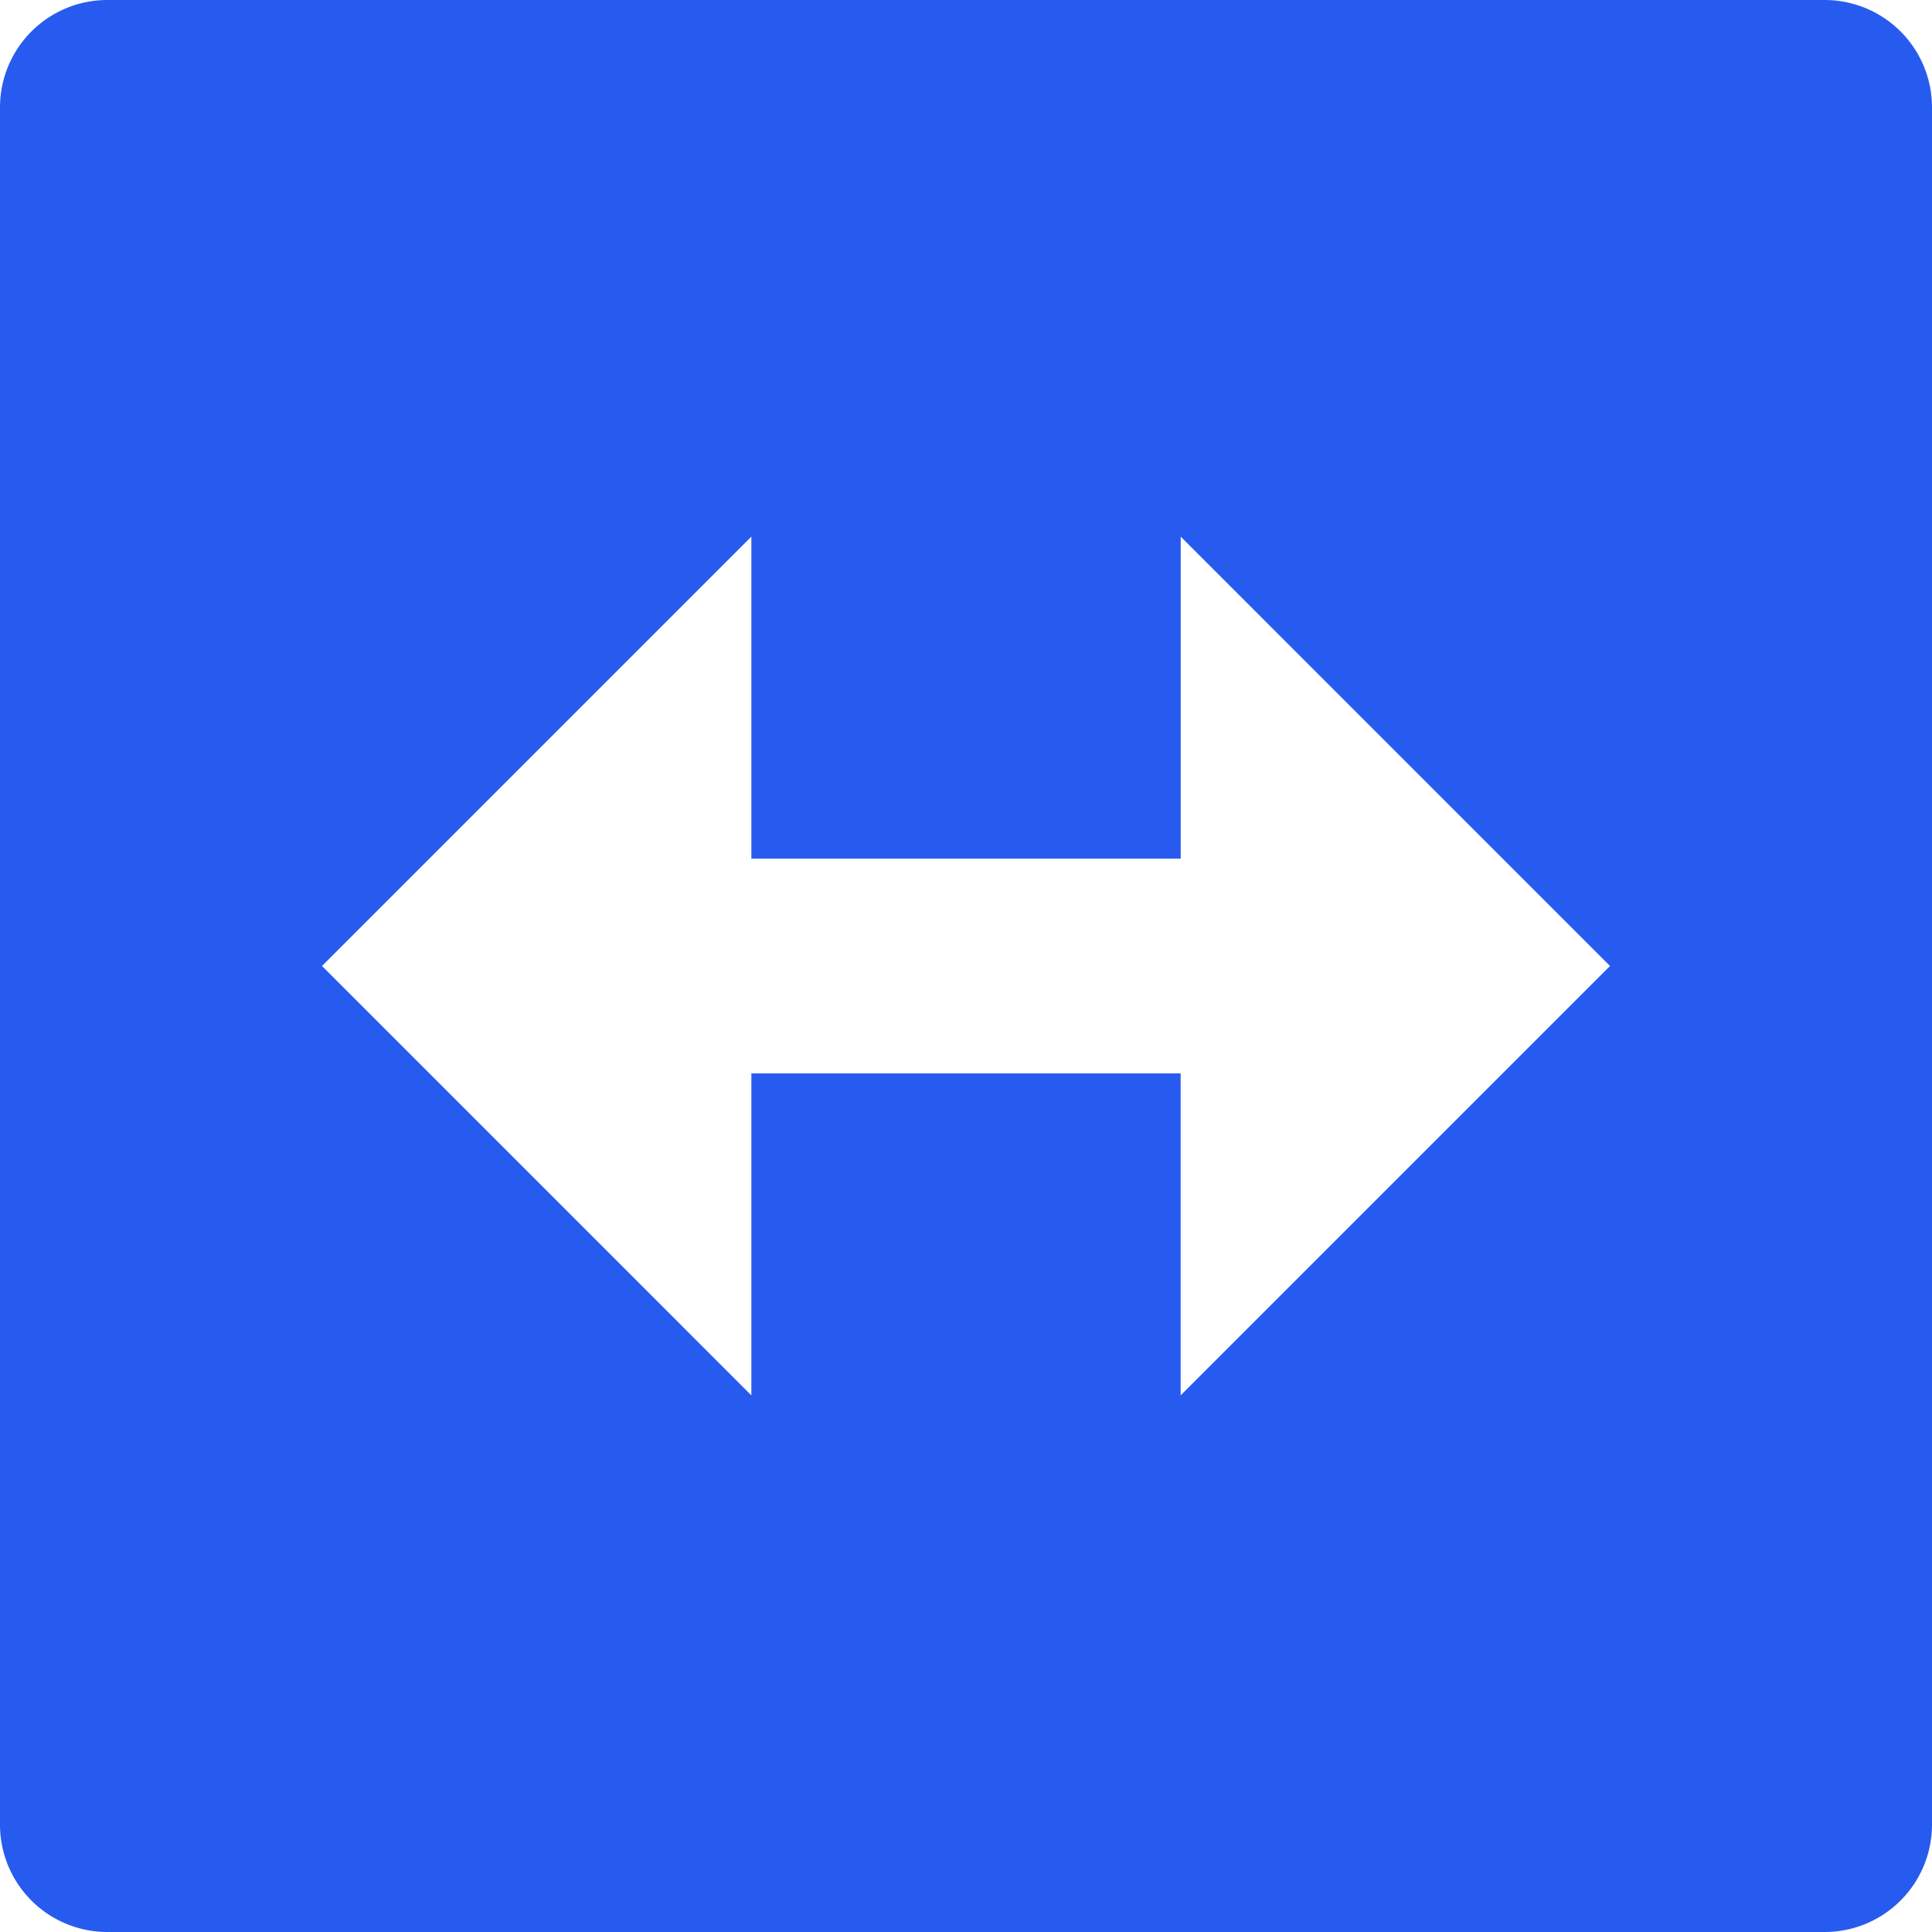
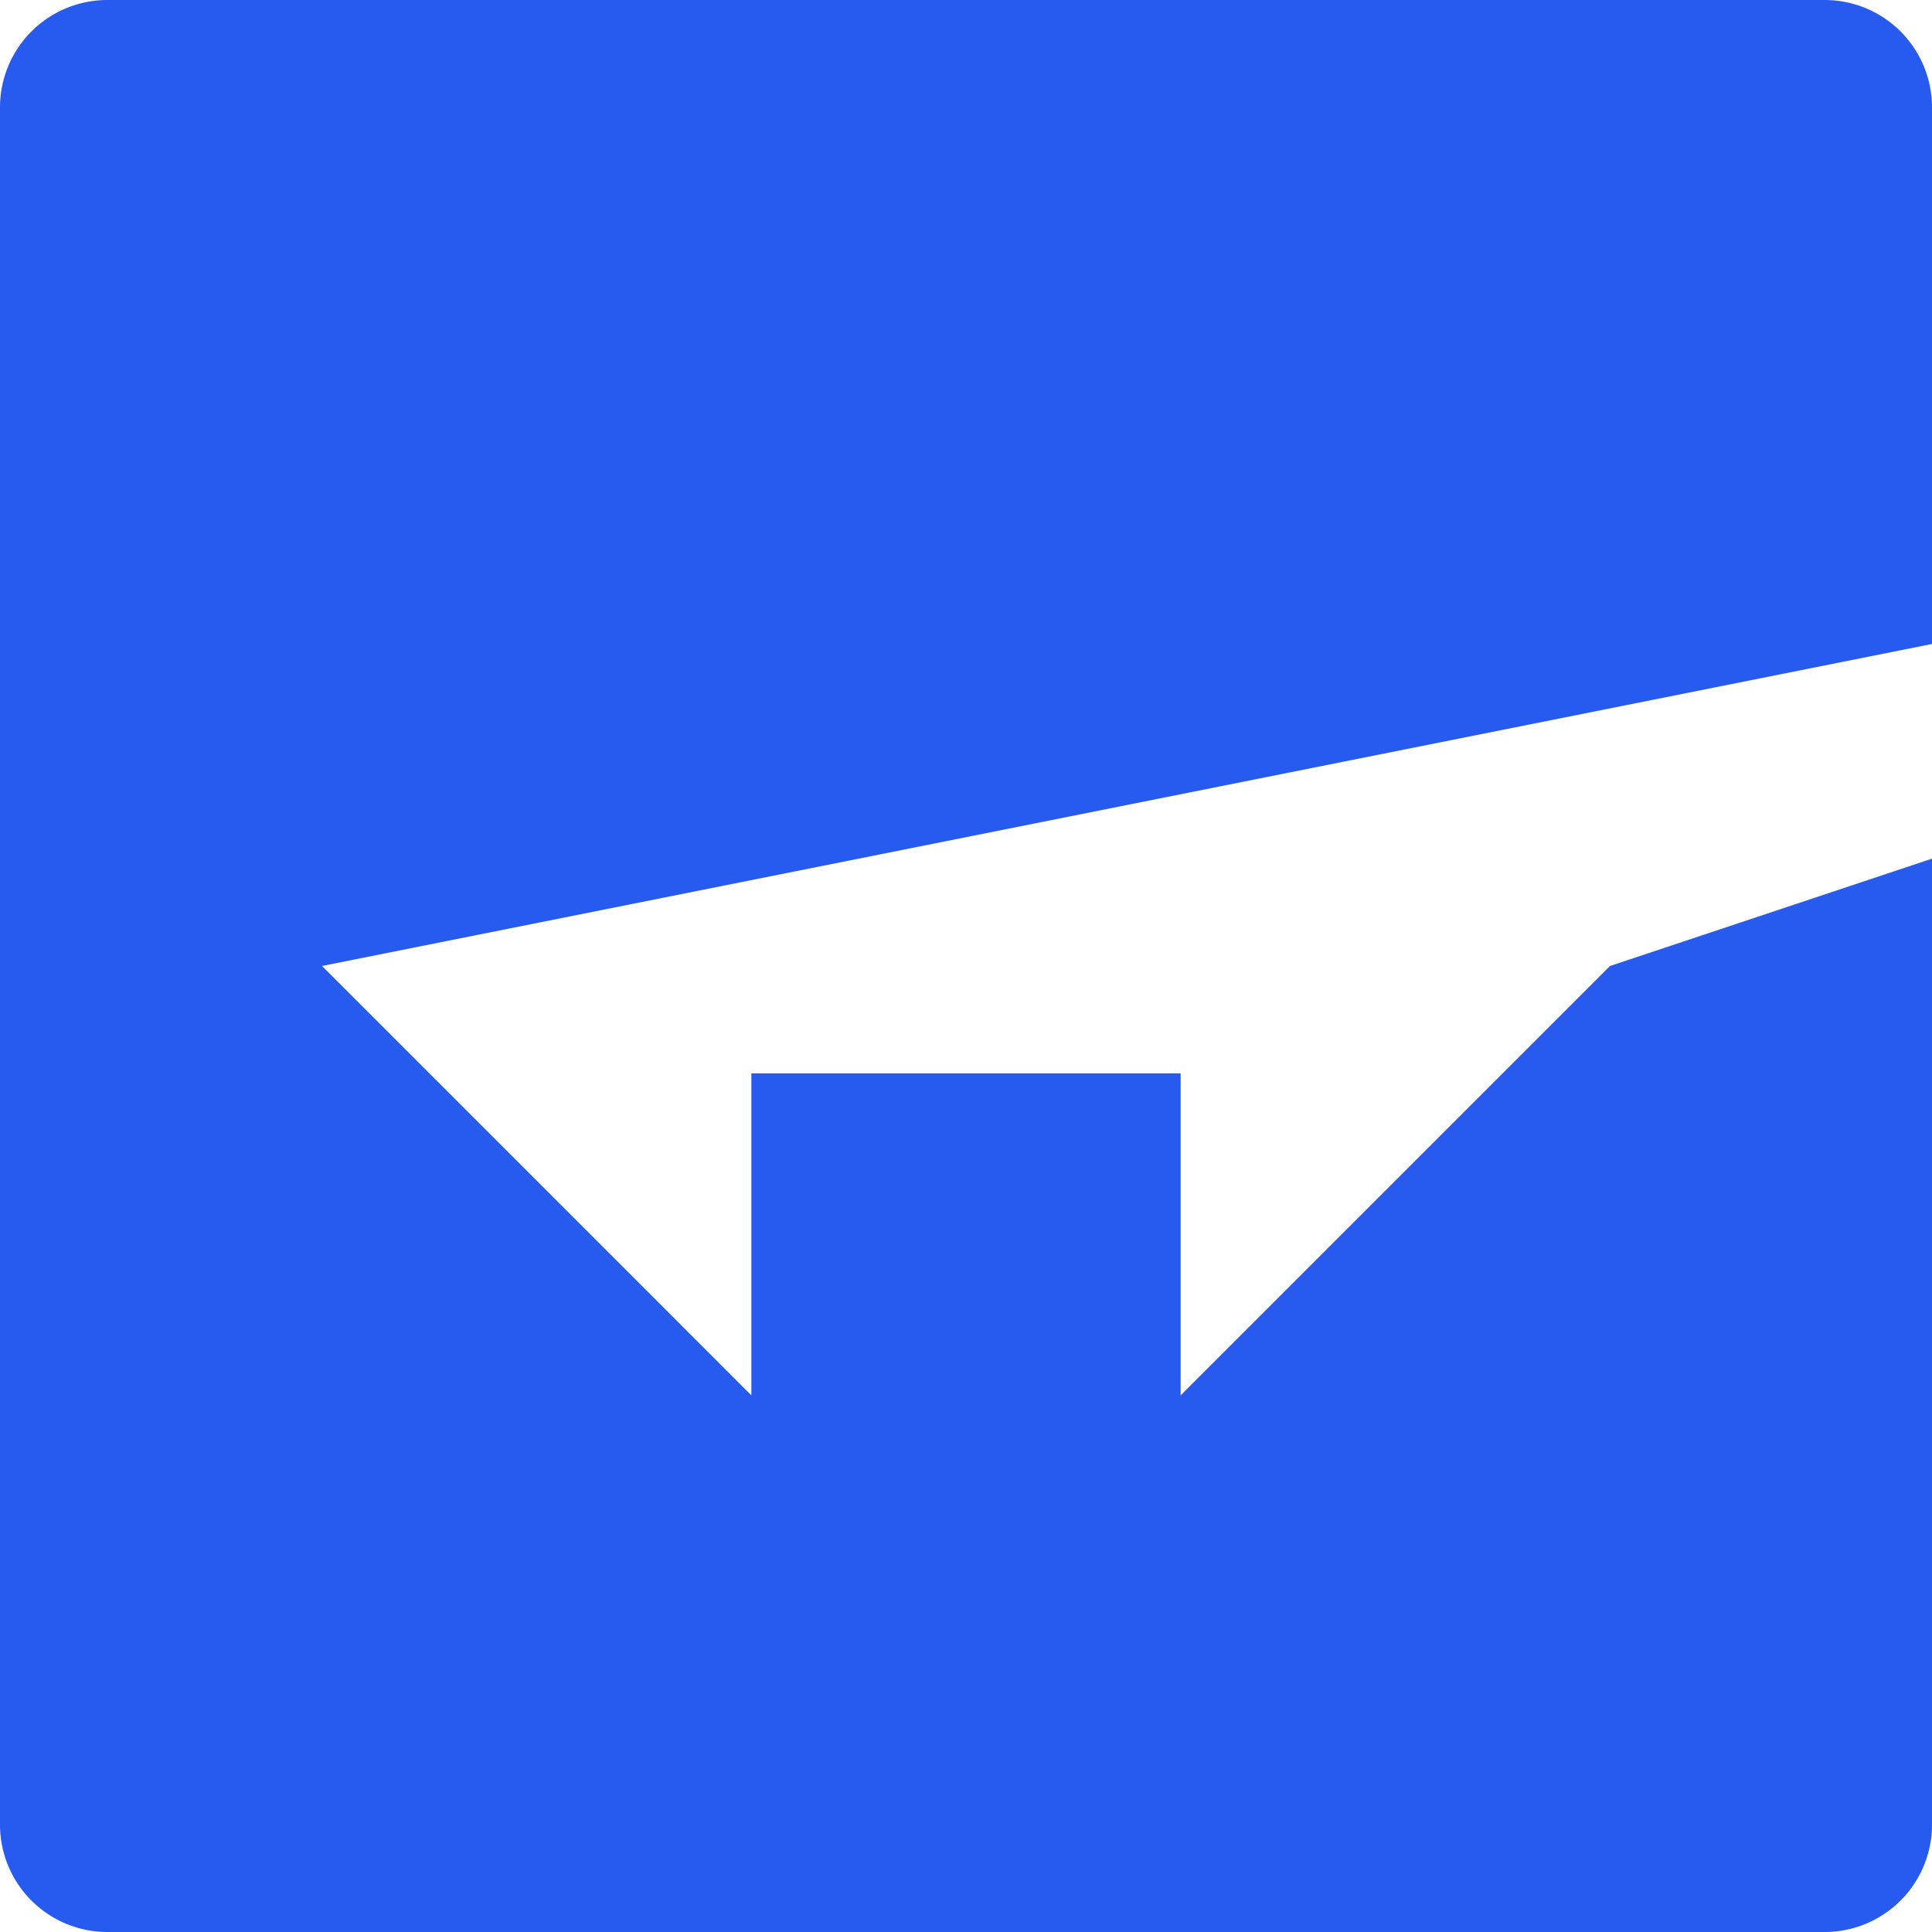
<svg xmlns="http://www.w3.org/2000/svg" width="30" height="30" viewBox="0 0 30 30">
-   <path id="Path_10412" data-name="Path 10412" d="M4.667,3A1.667,1.667,0,0,0,3,4.667V31.333A1.667,1.667,0,0,0,4.667,33H31.333A1.667,1.667,0,0,0,33,31.333V4.667A1.667,1.667,0,0,0,31.333,3Zm10,8.333v5h6.667v-5L28,18l-6.667,6.667v-5H14.667v5L8,18Z" transform="translate(-3 -3)" fill="#275bf0" />
+   <path id="Path_10412" data-name="Path 10412" d="M4.667,3A1.667,1.667,0,0,0,3,4.667V31.333A1.667,1.667,0,0,0,4.667,33H31.333A1.667,1.667,0,0,0,33,31.333V4.667A1.667,1.667,0,0,0,31.333,3m10,8.333v5h6.667v-5L28,18l-6.667,6.667v-5H14.667v5L8,18Z" transform="translate(-3 -3)" fill="#275bf0" />
</svg>